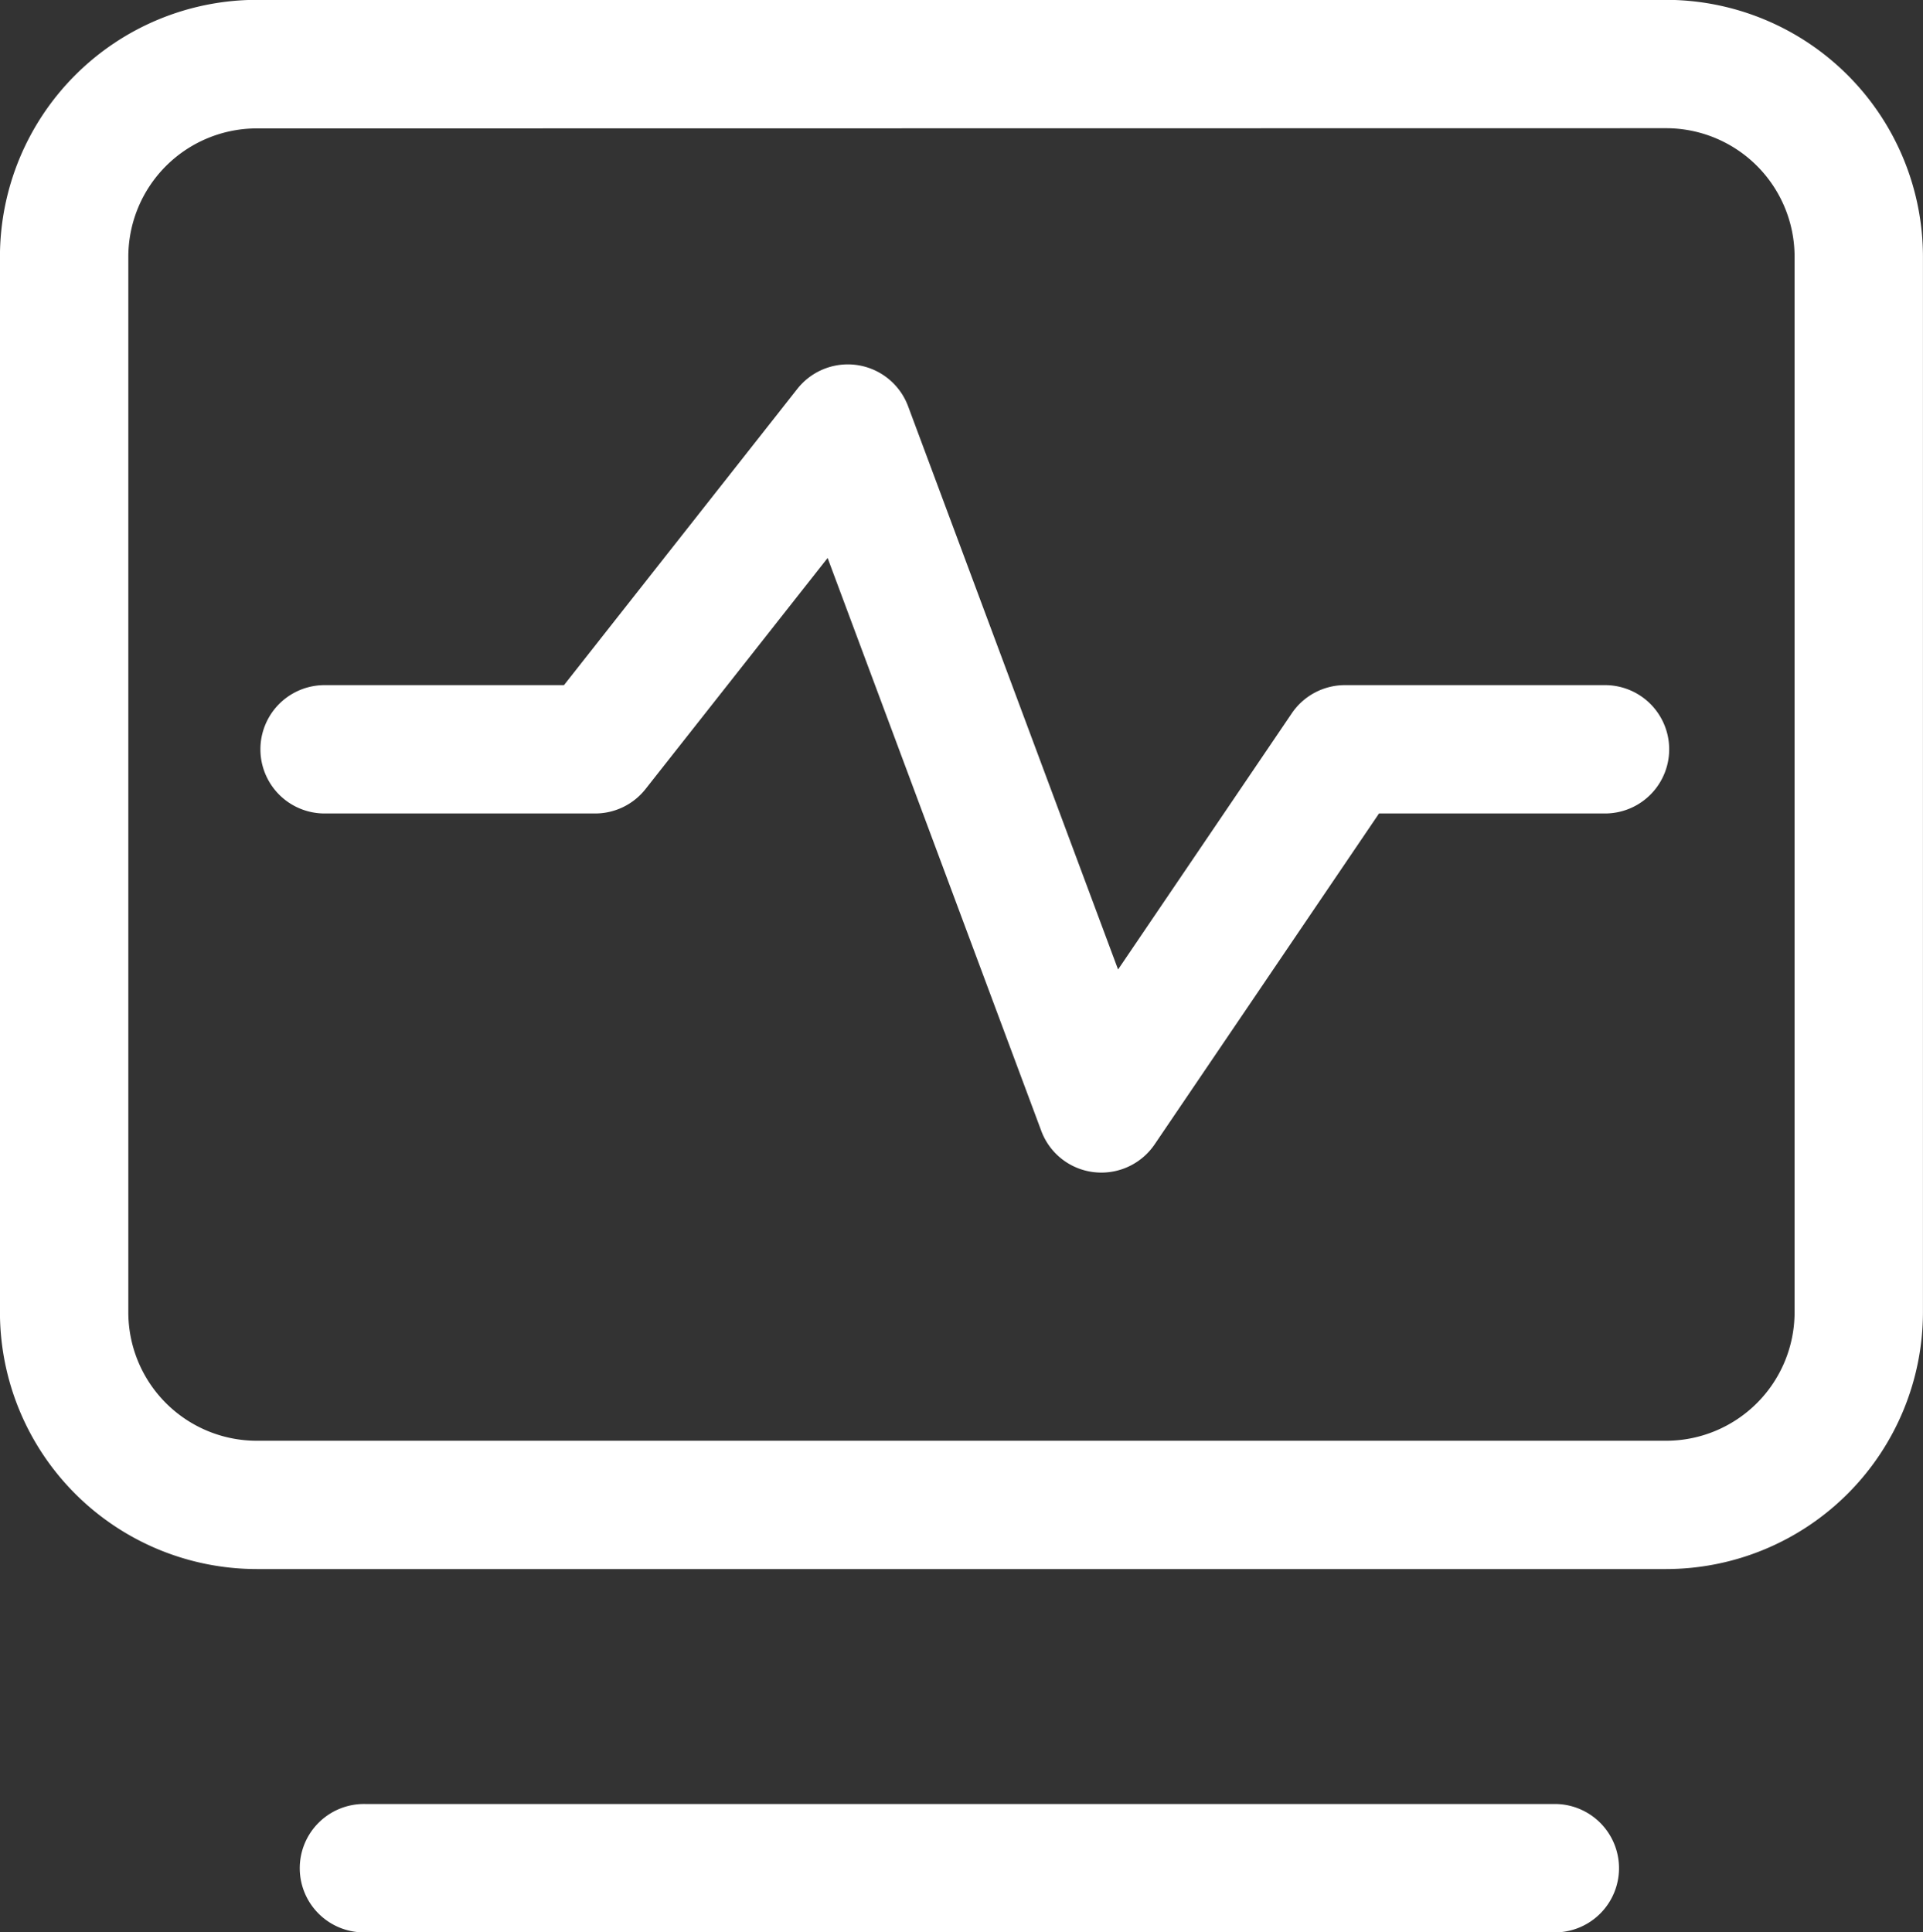
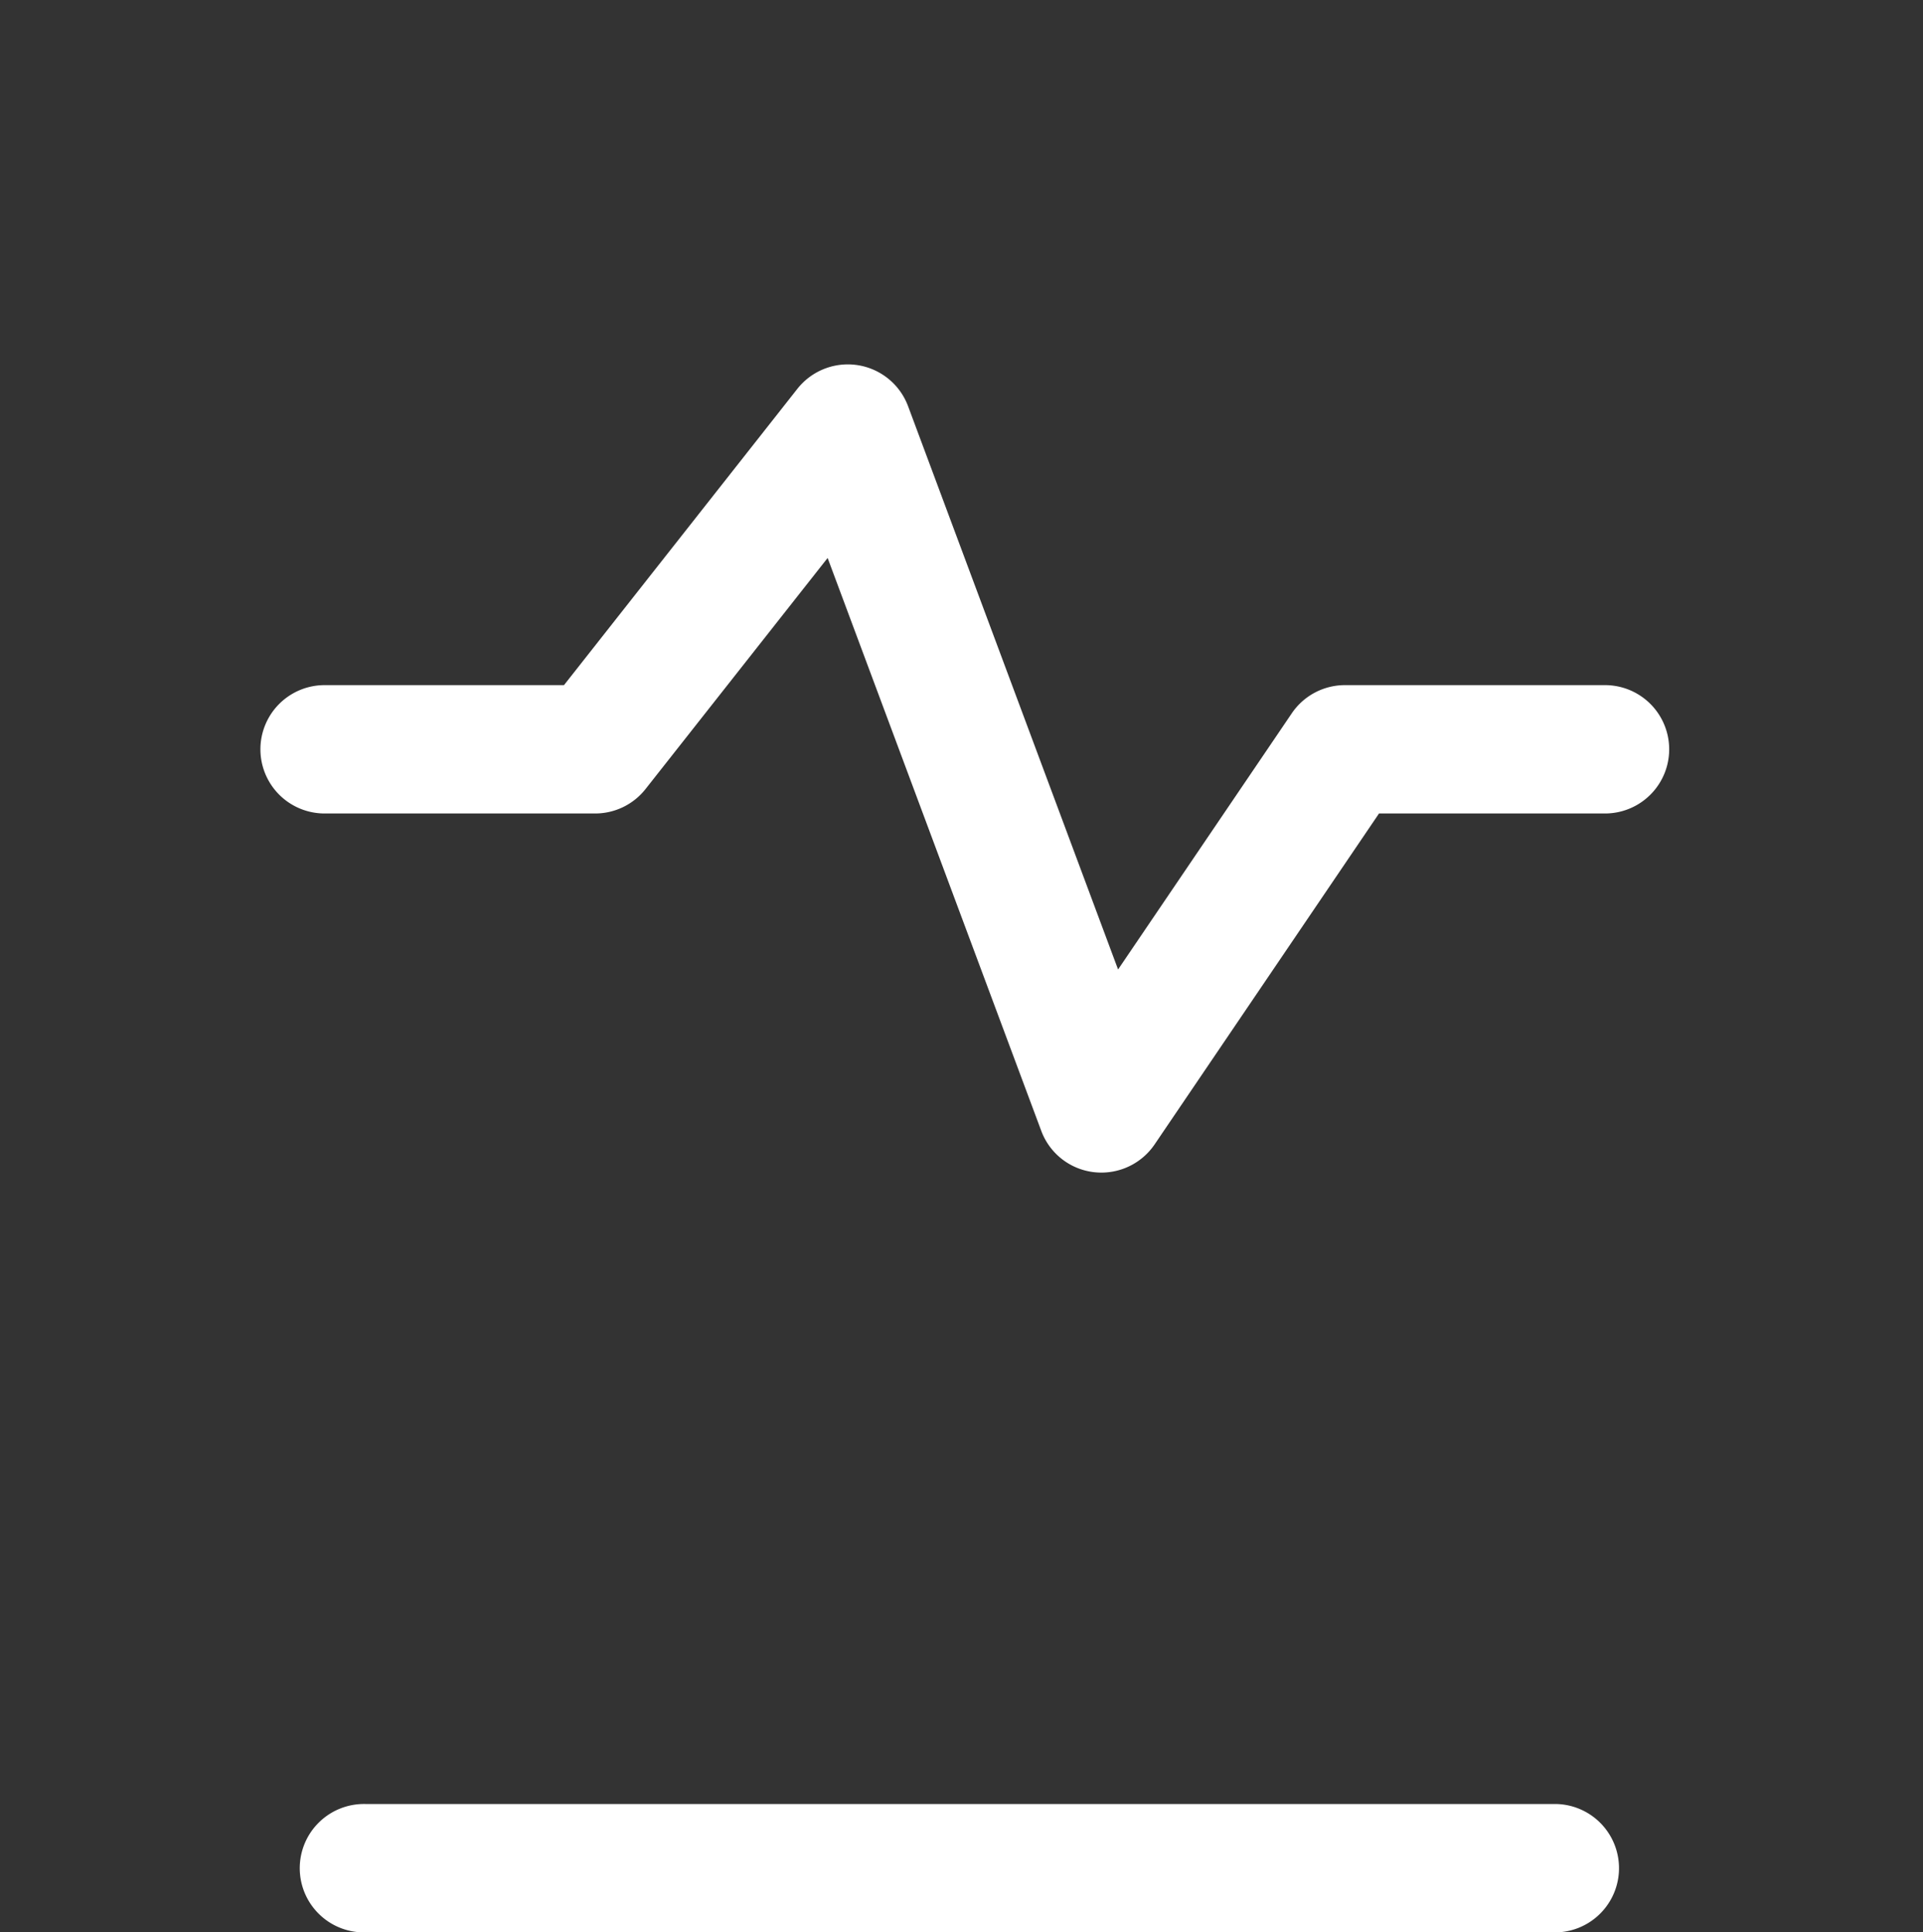
<svg xmlns="http://www.w3.org/2000/svg" width="38.454" height="38.646" viewBox="0 0 38.454 38.646">
  <rect x="0" y="0" width="38.454" height="38.646" fill="#333333" stroke="none" />
  <defs>
    <style>.a{fill:#fff;}</style>
  </defs>
-   <path class="a" d="M4732.417,1671.449h-28.185a5.139,5.139,0,0,1-5.135-5.134V1645.2a5.14,5.14,0,0,1,5.135-5.134h28.185a5.141,5.141,0,0,1,5.134,5.134v21.112A5.141,5.141,0,0,1,4732.417,1671.449Zm-28.185-28.812a2.57,2.57,0,0,0-2.568,2.567v21.112a2.57,2.57,0,0,0,2.568,2.567h28.185a2.571,2.571,0,0,0,2.567-2.567V1645.2a2.571,2.571,0,0,0-2.567-2.567Z" transform="translate(-4699.098 -1640.069)" />
  <path class="a" d="M4743,1755.077h-23.813a1.284,1.284,0,1,1,0-2.567H4743a1.284,1.284,0,0,1,0,2.567Z" transform="translate(-4711.873 -1716.431)" />
  <path class="a" d="M4732.145,1678.944a1.345,1.345,0,0,1-.153-.009,1.28,1.28,0,0,1-1.049-.826l-4.272-11.457-3.641,4.621a1.282,1.282,0,0,1-1.009.489h-5.409a1.283,1.283,0,1,1,0-2.567h4.787l4.667-5.926a1.286,1.286,0,0,1,2.213.346l4.2,11.267,3.474-5.124a1.285,1.285,0,0,1,1.063-.563h5.2a1.283,1.283,0,1,1,0,2.567h-4.519l-4.487,6.618A1.287,1.287,0,0,1,4732.145,1678.944Z" transform="translate(-4710.121 -1655.493)" />
</svg>